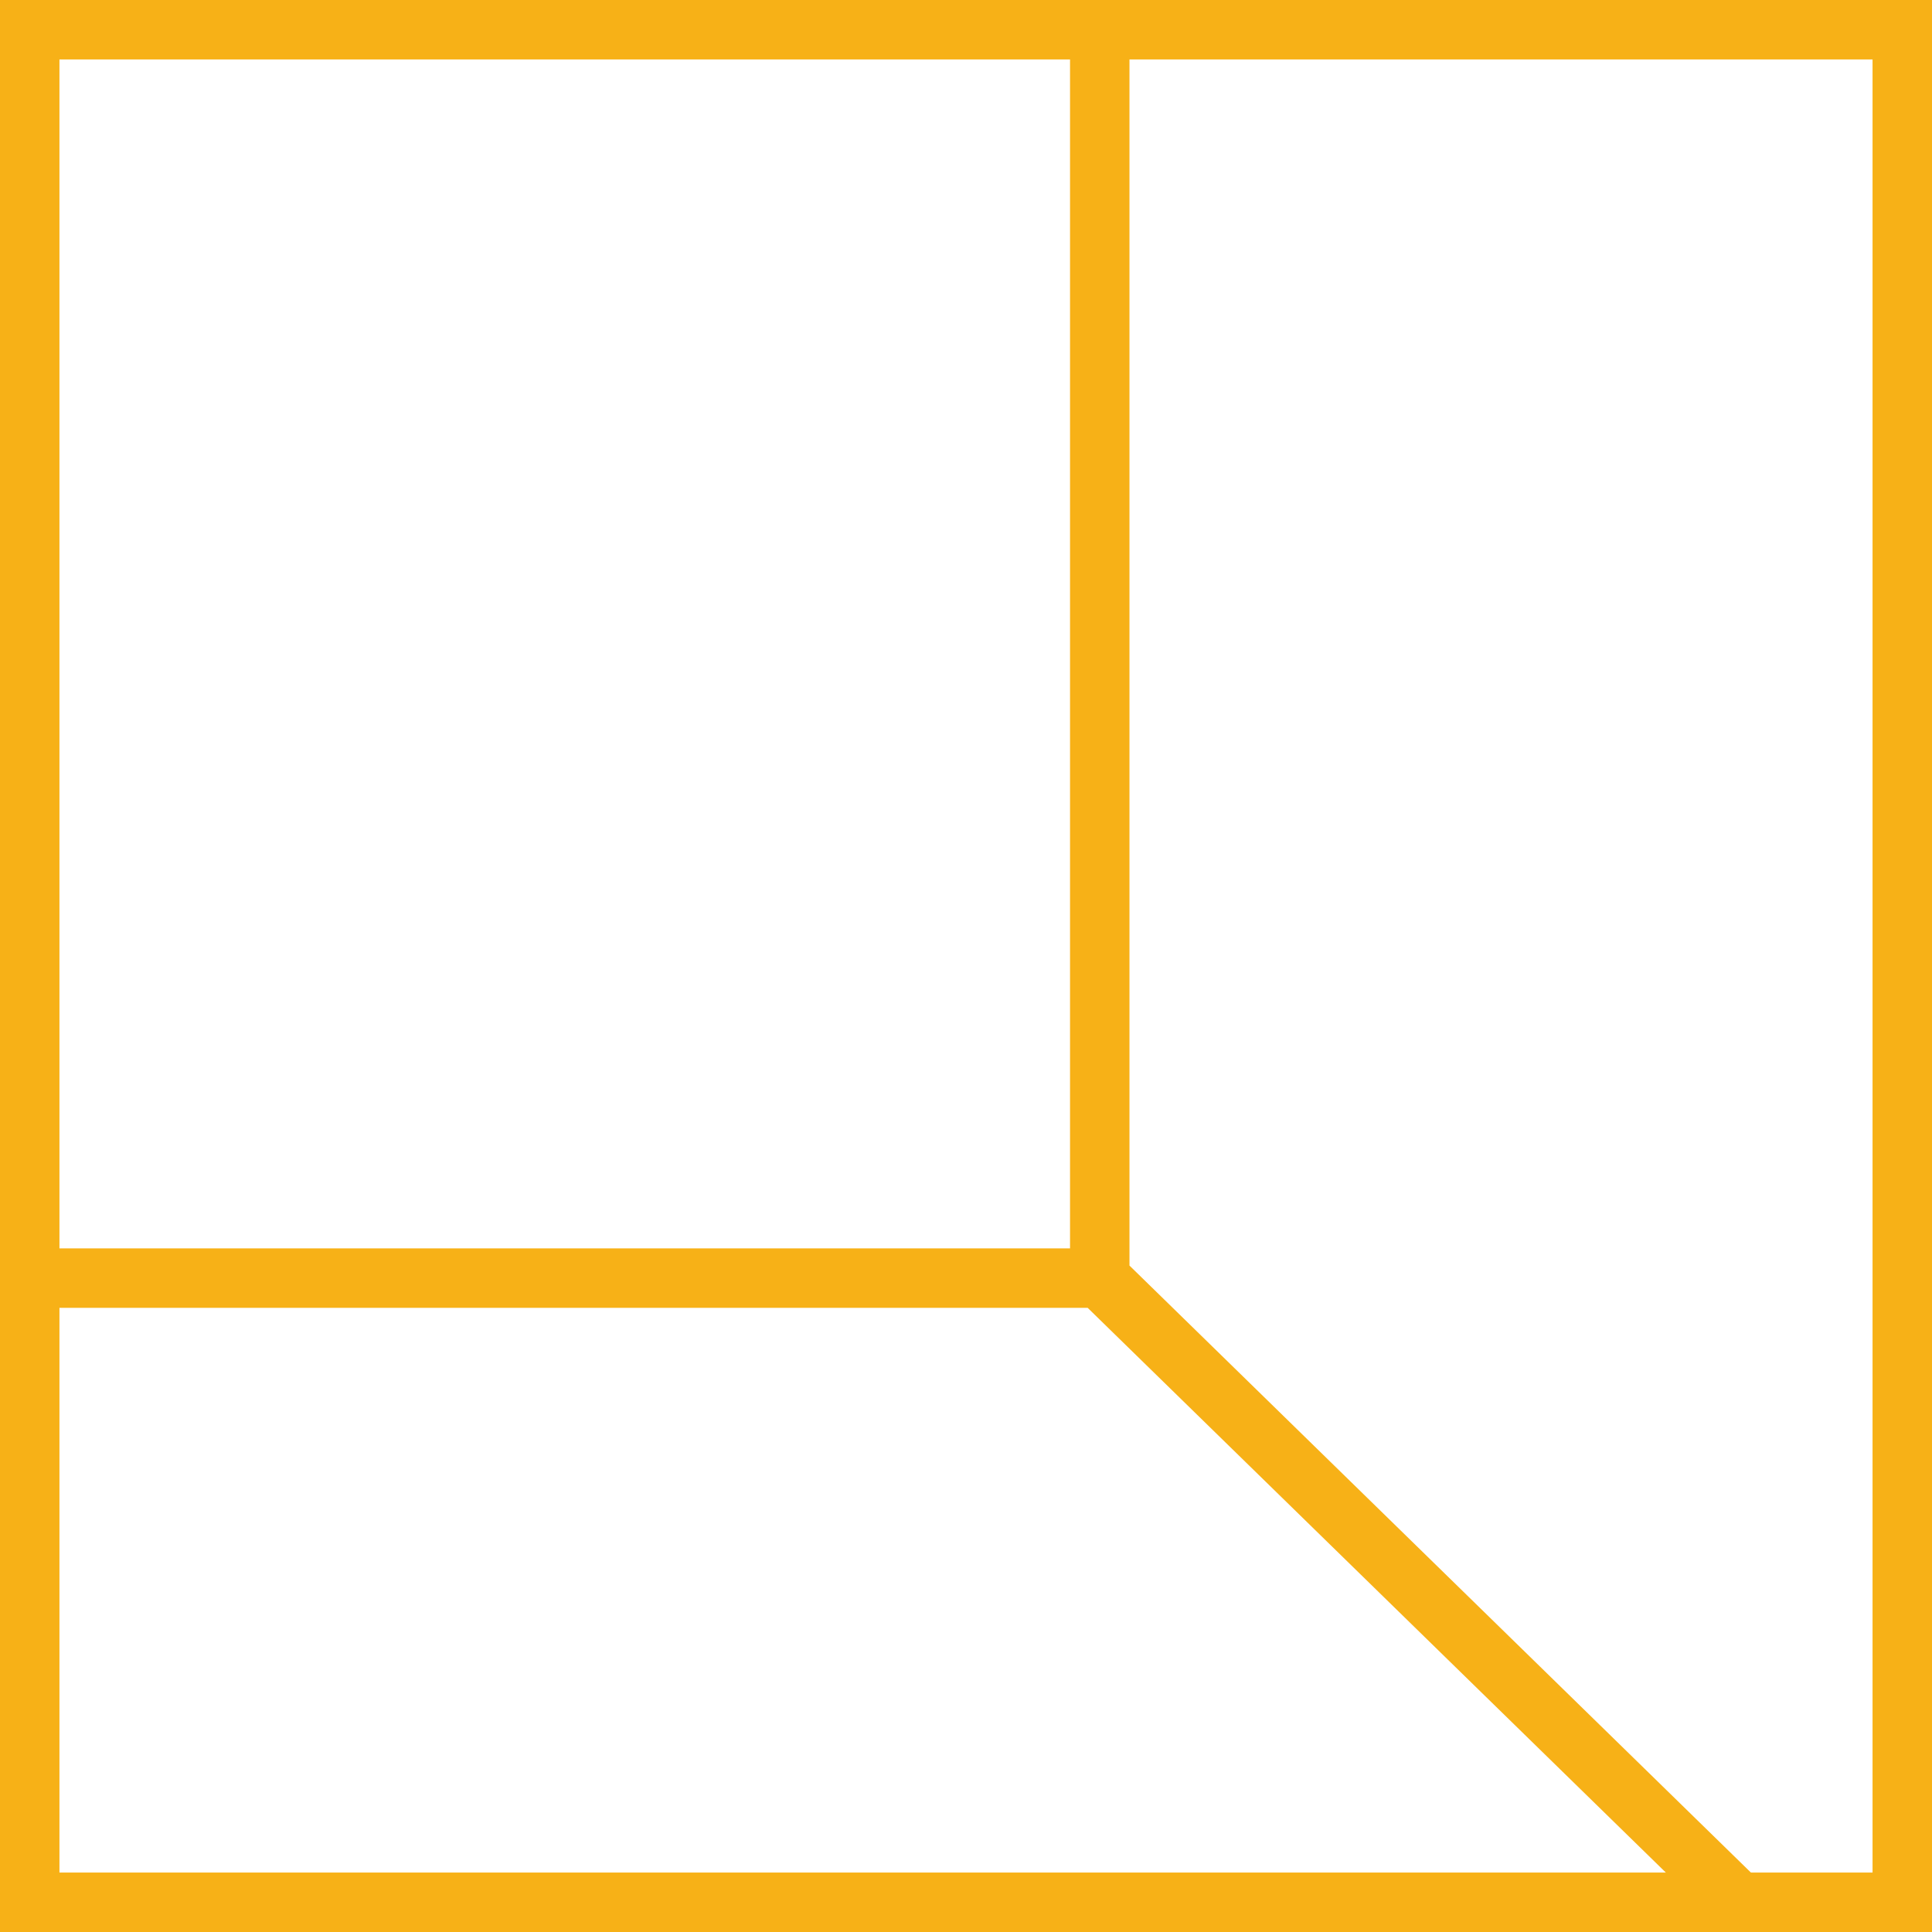
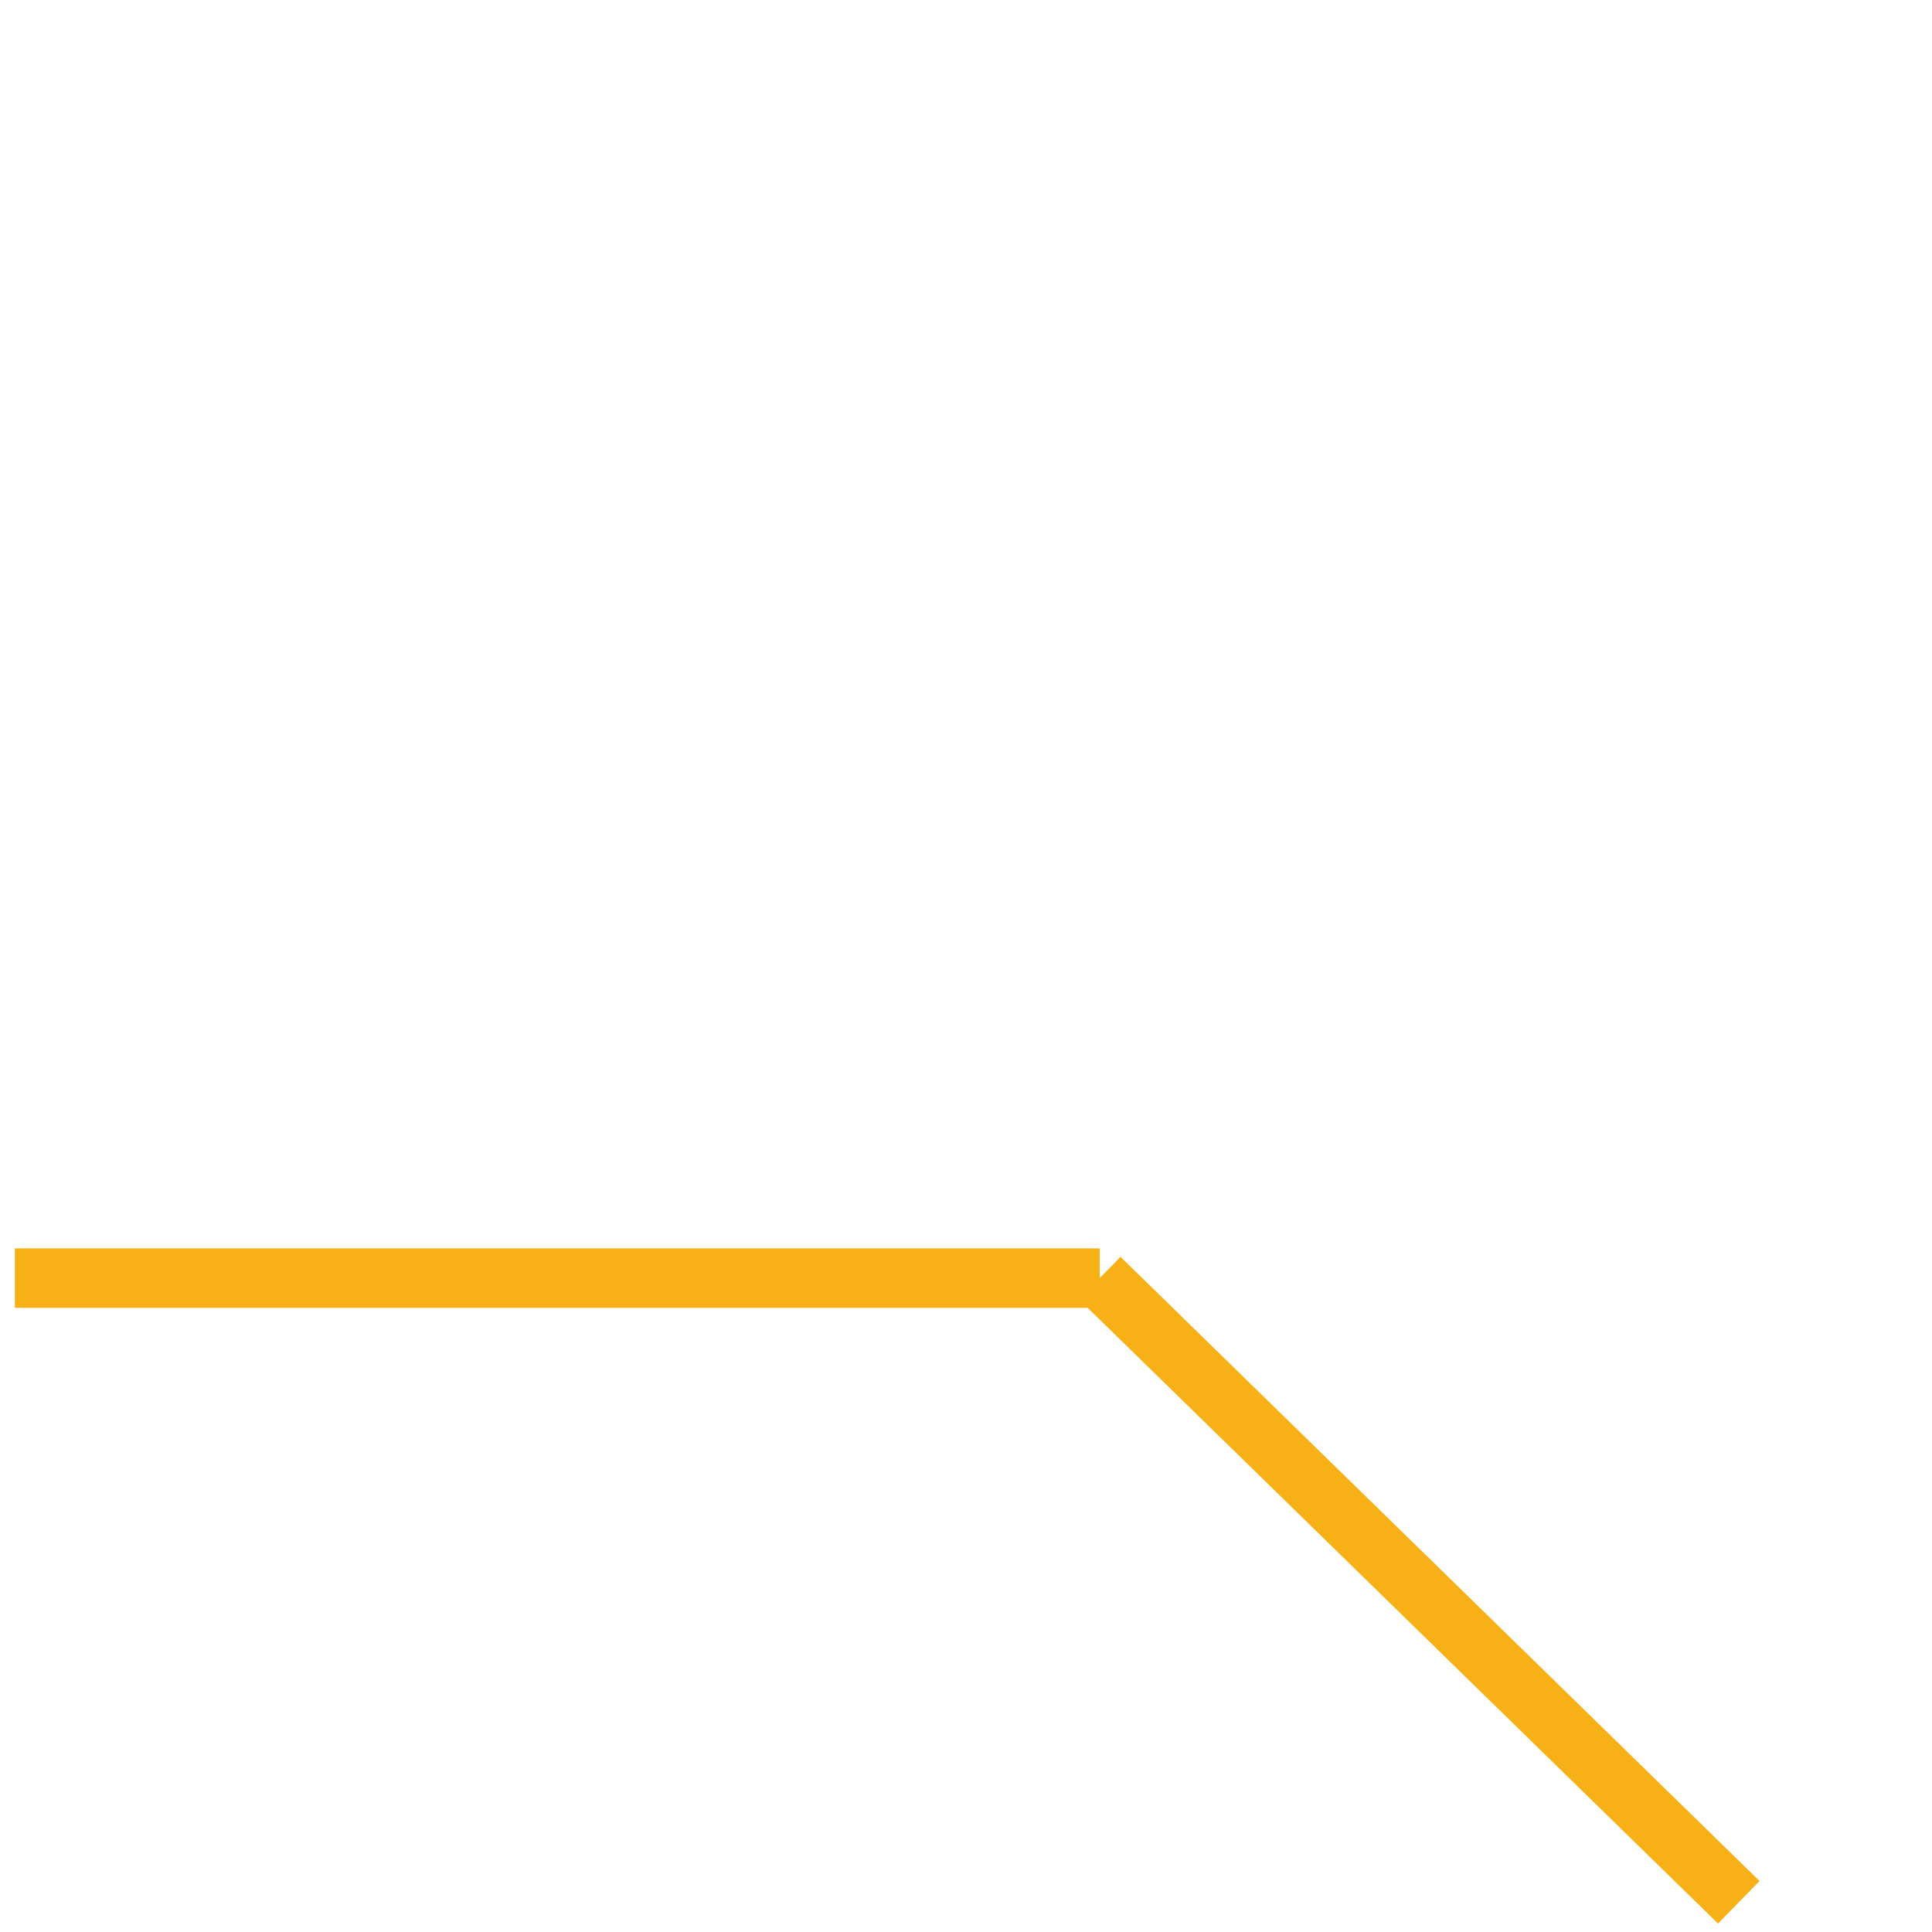
<svg xmlns="http://www.w3.org/2000/svg" width="65" height="65" viewBox="0 0 65 65" fill="none">
-   <rect x="1" y="1" width="63" height="63" stroke="#F7B117" stroke-width="2" />
-   <path d="M37 0V43M37 43H0.5M37 43L58.5 64" stroke="#F7B117" stroke-width="2" />
+   <path d="M37 0M37 43H0.5M37 43L58.5 64" stroke="#F7B117" stroke-width="2" />
</svg>